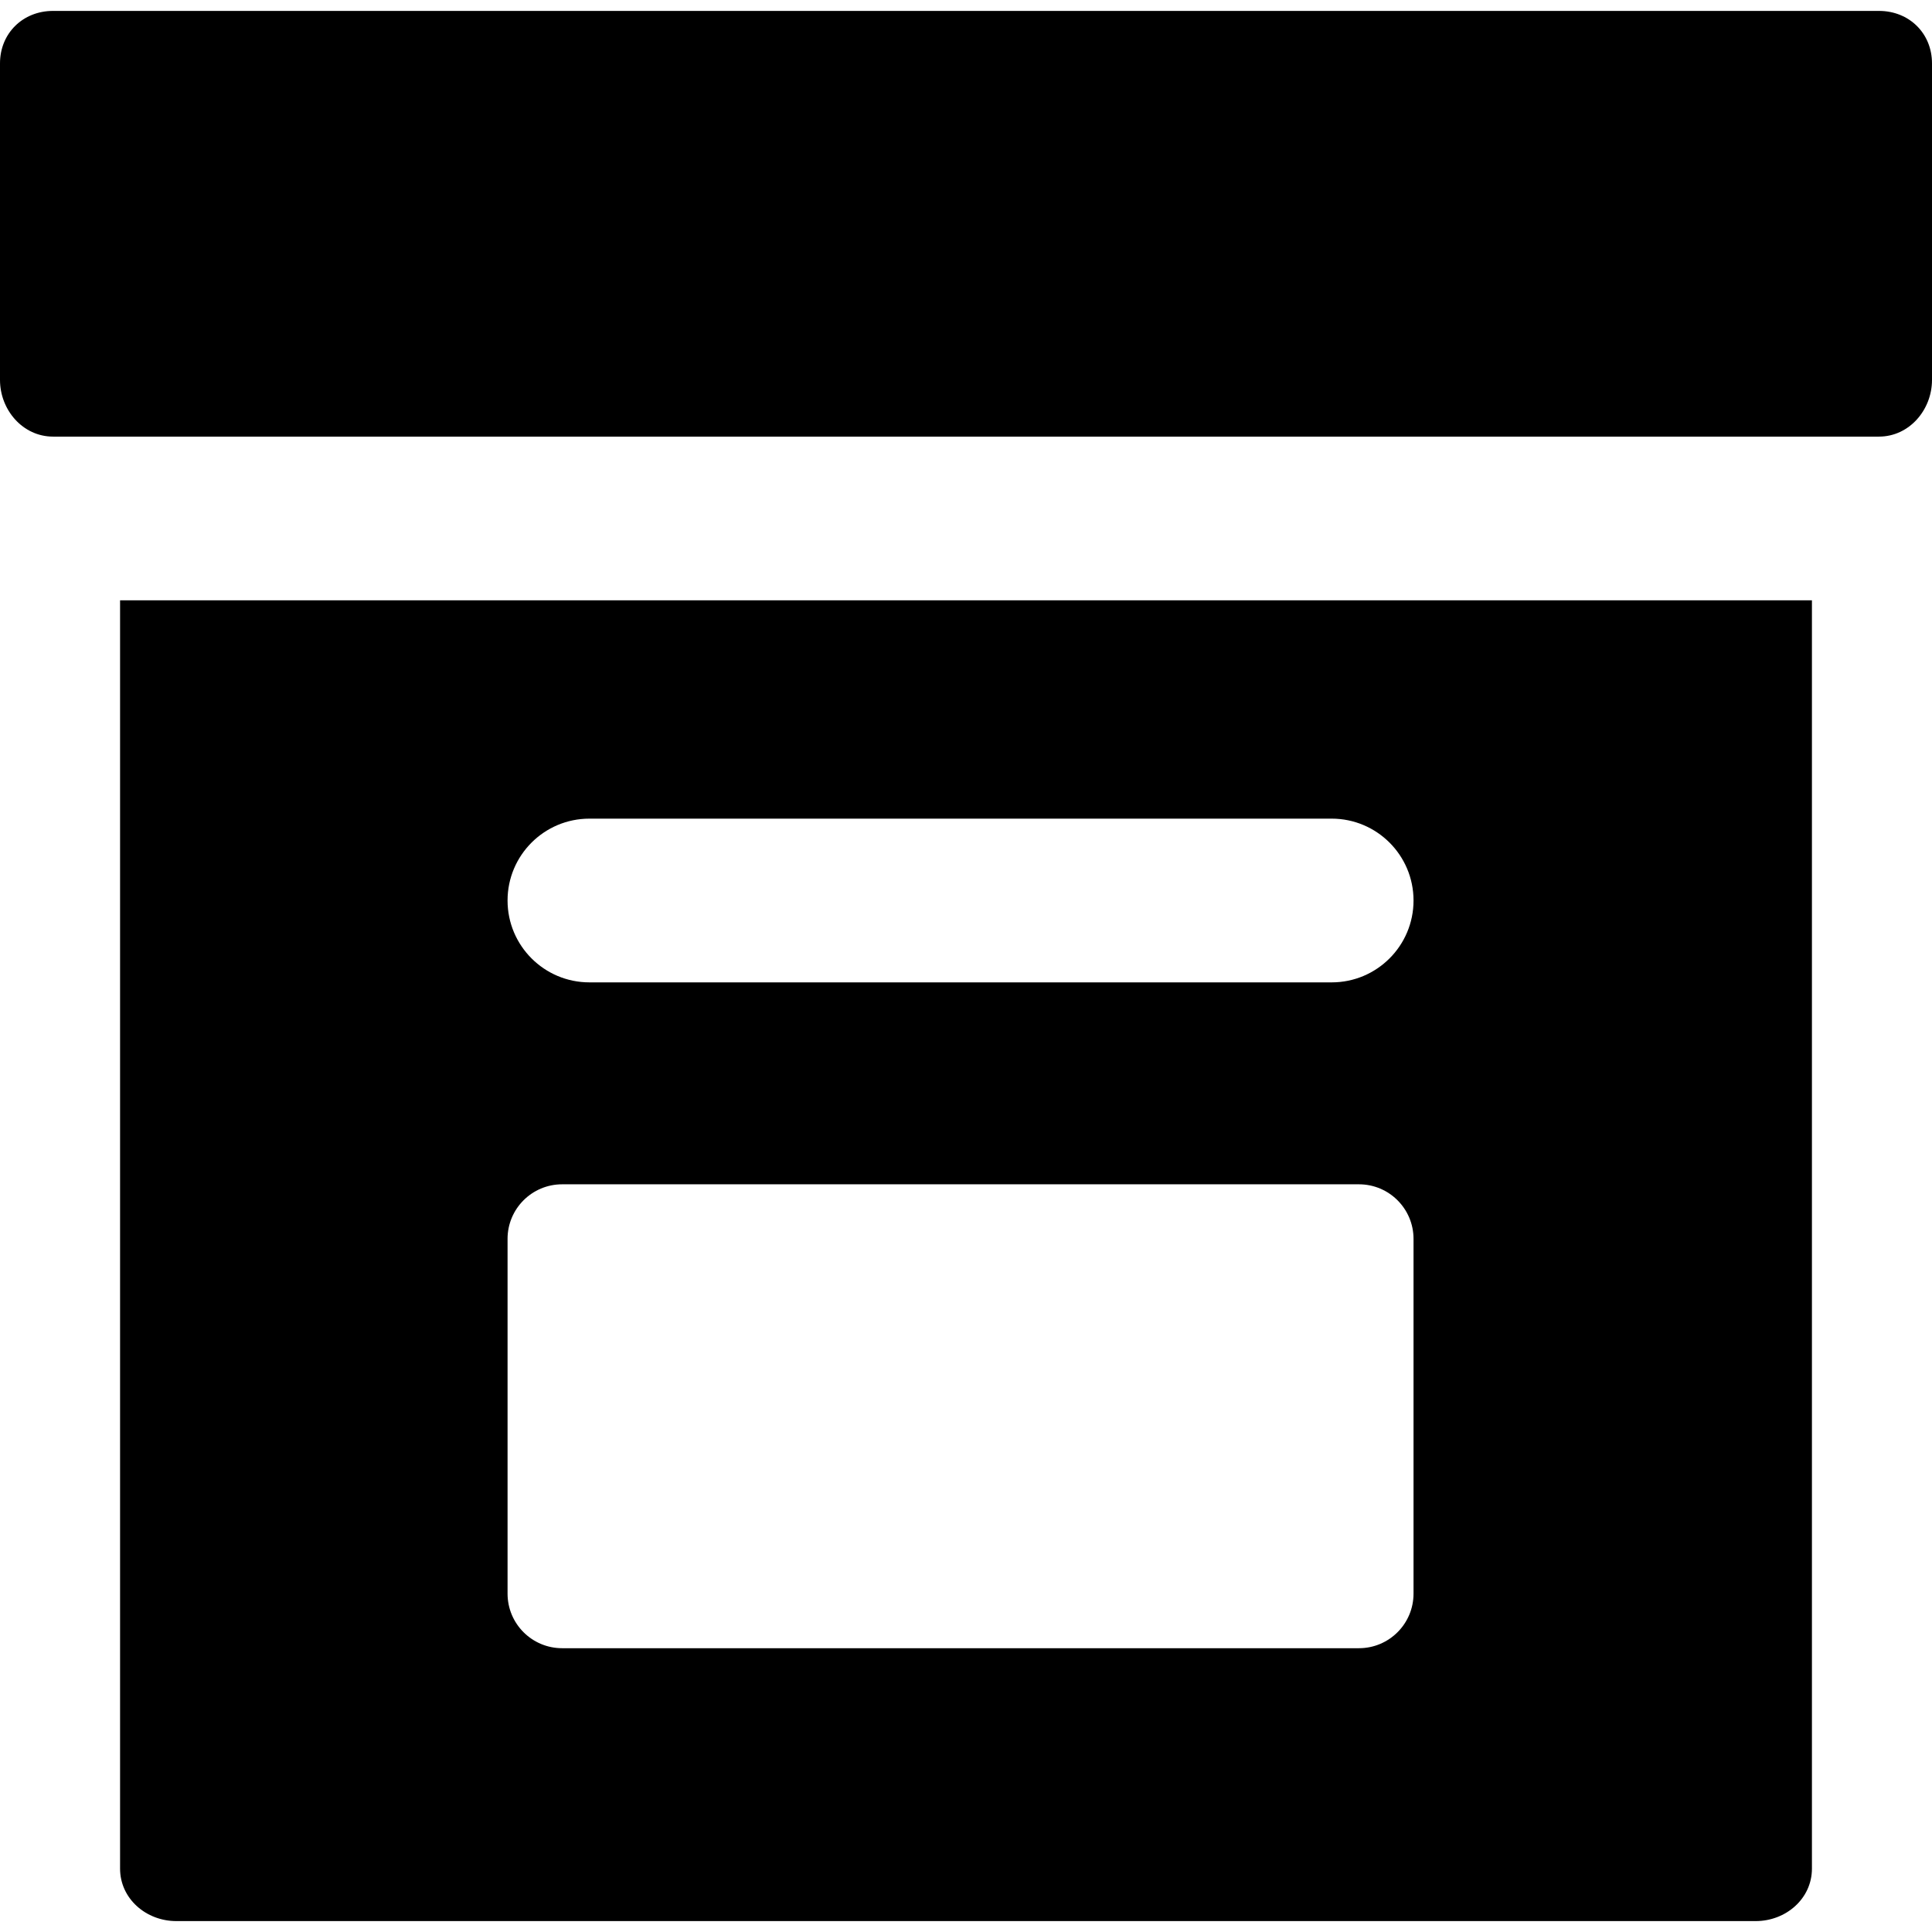
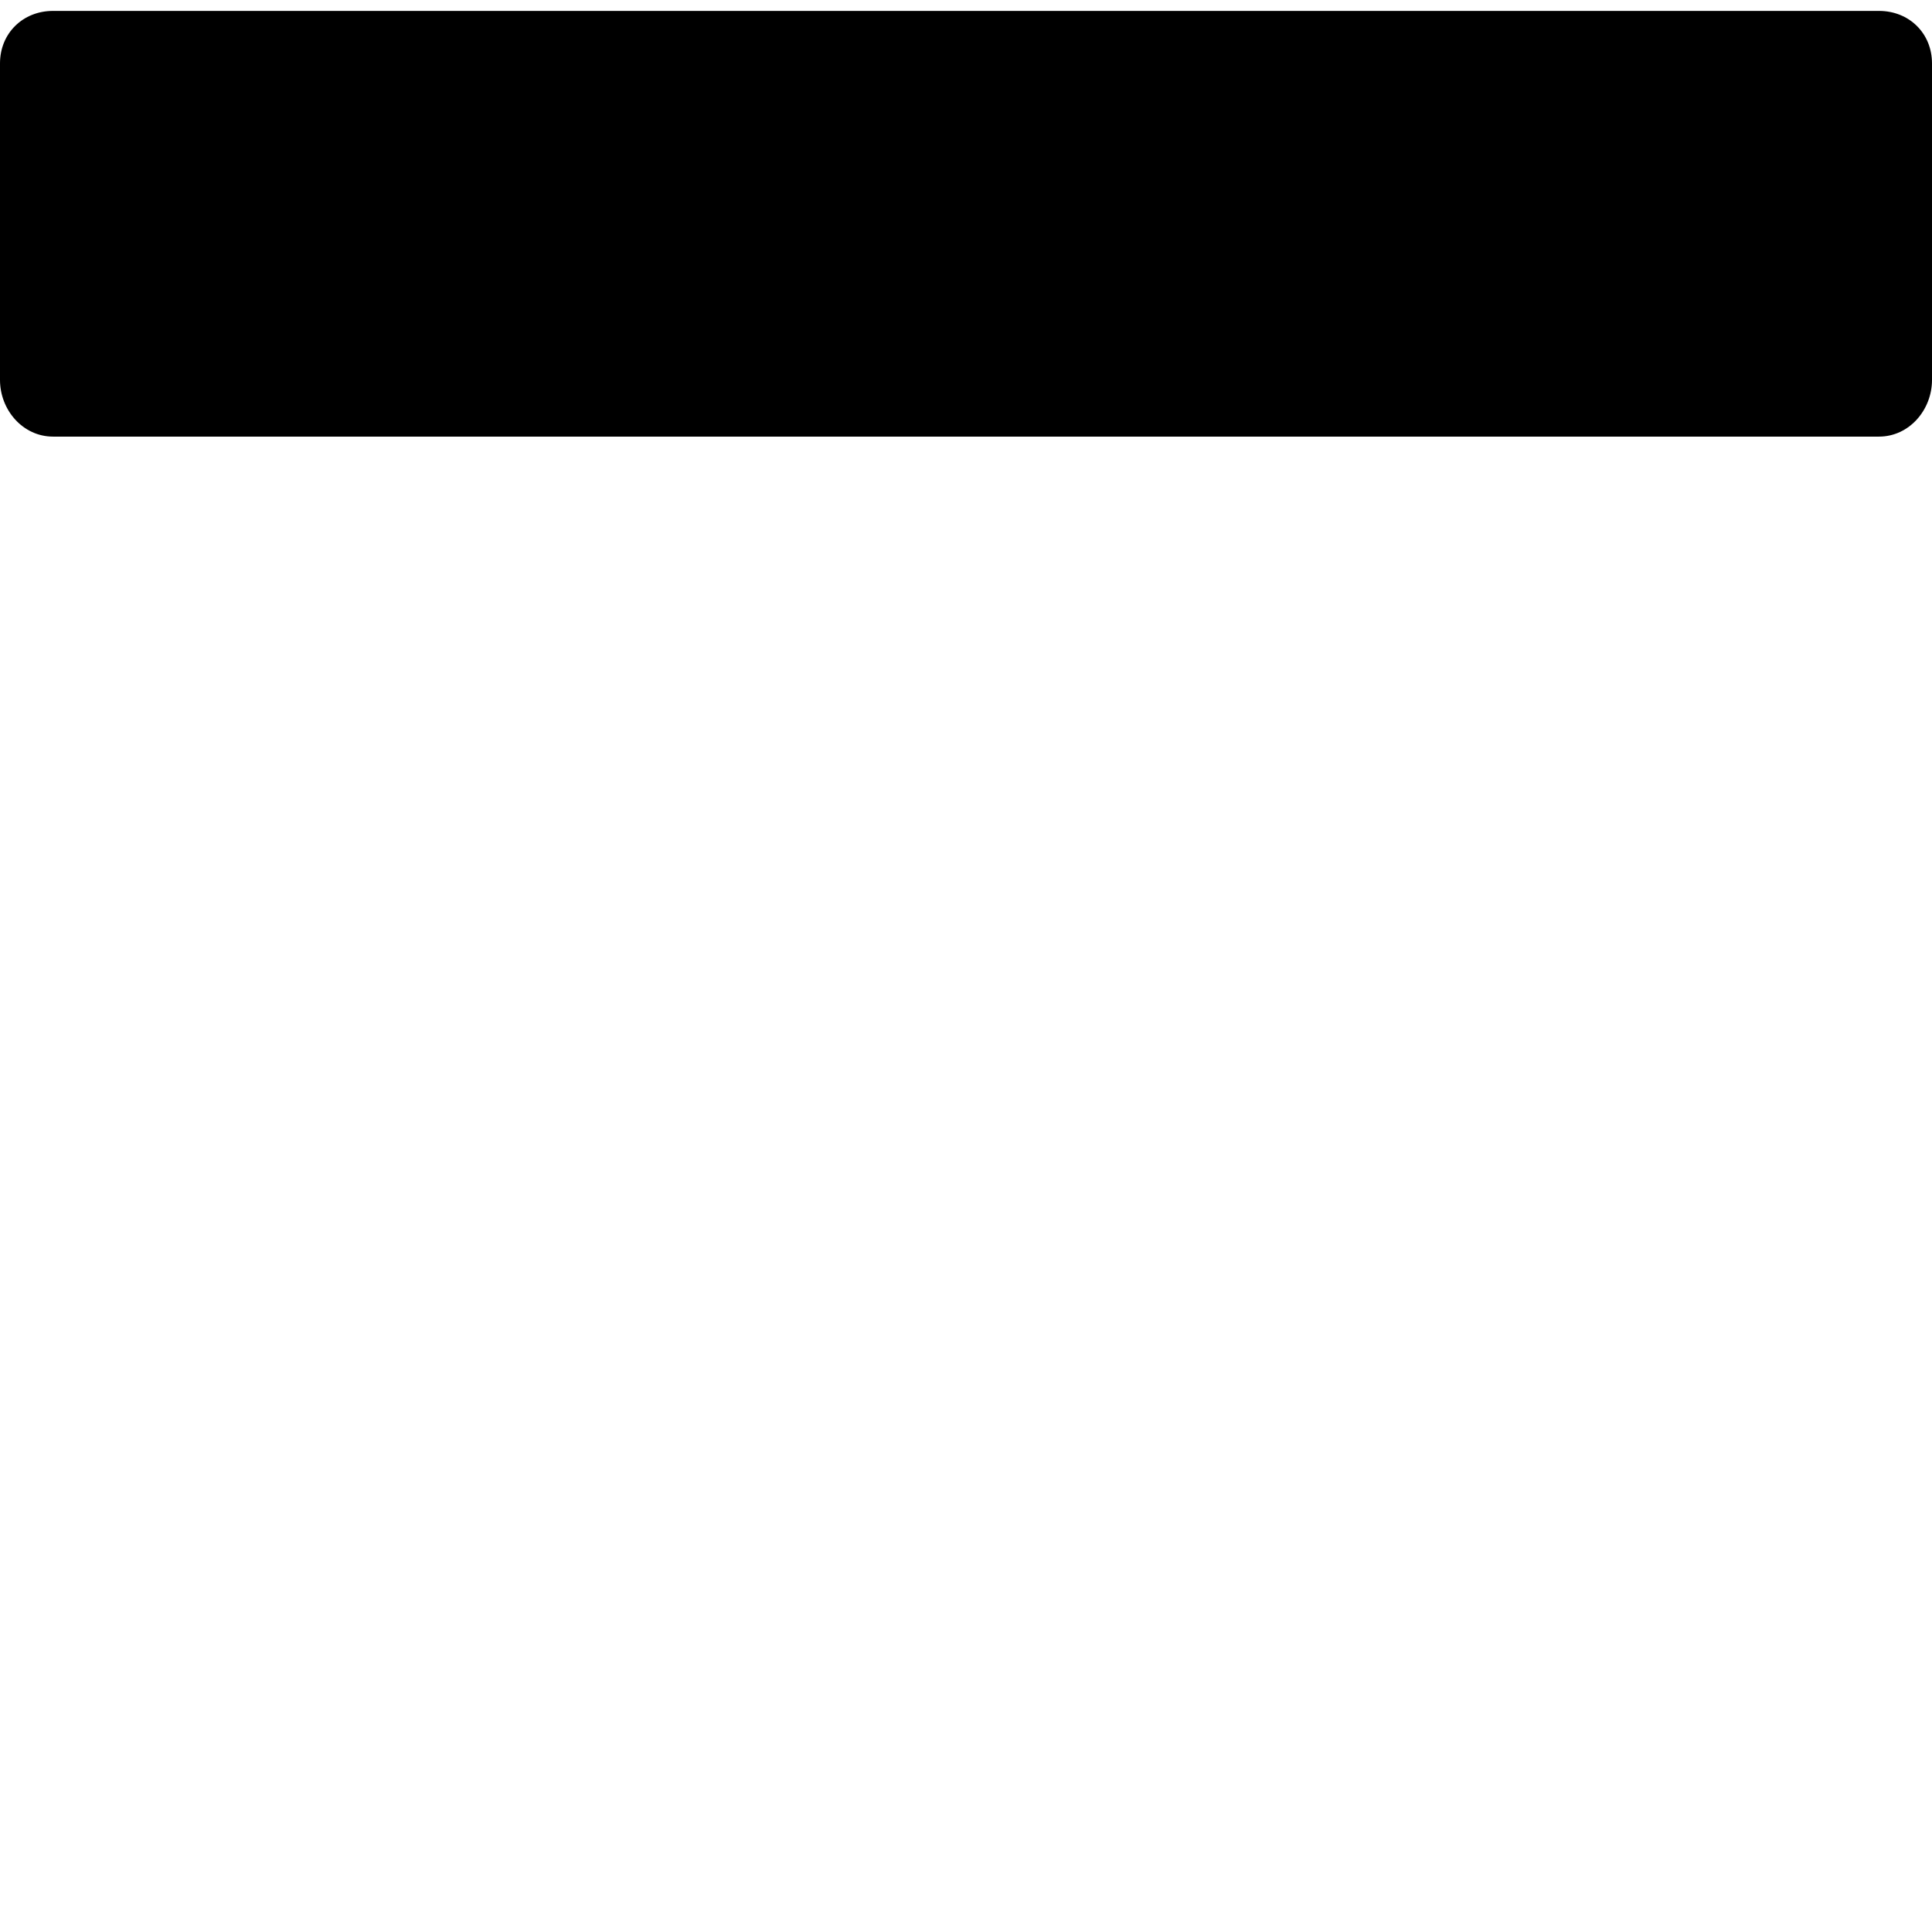
<svg xmlns="http://www.w3.org/2000/svg" fill="#000000" height="800px" width="800px" version="1.1" id="Layer_1" viewBox="0 0 511.999 511.999" xml:space="preserve">
  <g>
    <g>
      <g>
-         <path d="M31.819,495.194c0,7.988,6.909,13.912,14.897,13.912h418.567c7.988,0,14.897-5.924,14.897-13.912V159.095H31.819V495.194     z M156.203,216.948h196.701c11.981,0,21.695,9.714,21.695,21.695c0,11.981-9.714,21.695-21.695,21.695H156.203     c-11.981,0-21.695-9.714-21.695-21.695C134.508,226.662,144.222,216.948,156.203,216.948z M134.508,328.316     c0-7.988,6.475-14.463,14.463-14.463h211.164c7.988,0,14.463,6.475,14.463,14.463v94.011c0,7.988-6.475,14.463-14.463,14.463     H148.972c-7.988,0-14.463-6.475-14.463-14.463V328.316z" />
        <path d="M497.947,2.892H14.052C6.064,2.892,0,8.816,0,16.804v83.871c0,7.987,6.063,15.03,14.05,15.03h0.001h18.202h447.494     h18.201h0.001c7.987,0,14.05-7.044,14.05-15.03V16.804C512,8.816,505.936,2.892,497.947,2.892z" />
      </g>
    </g>
  </g>
</svg>